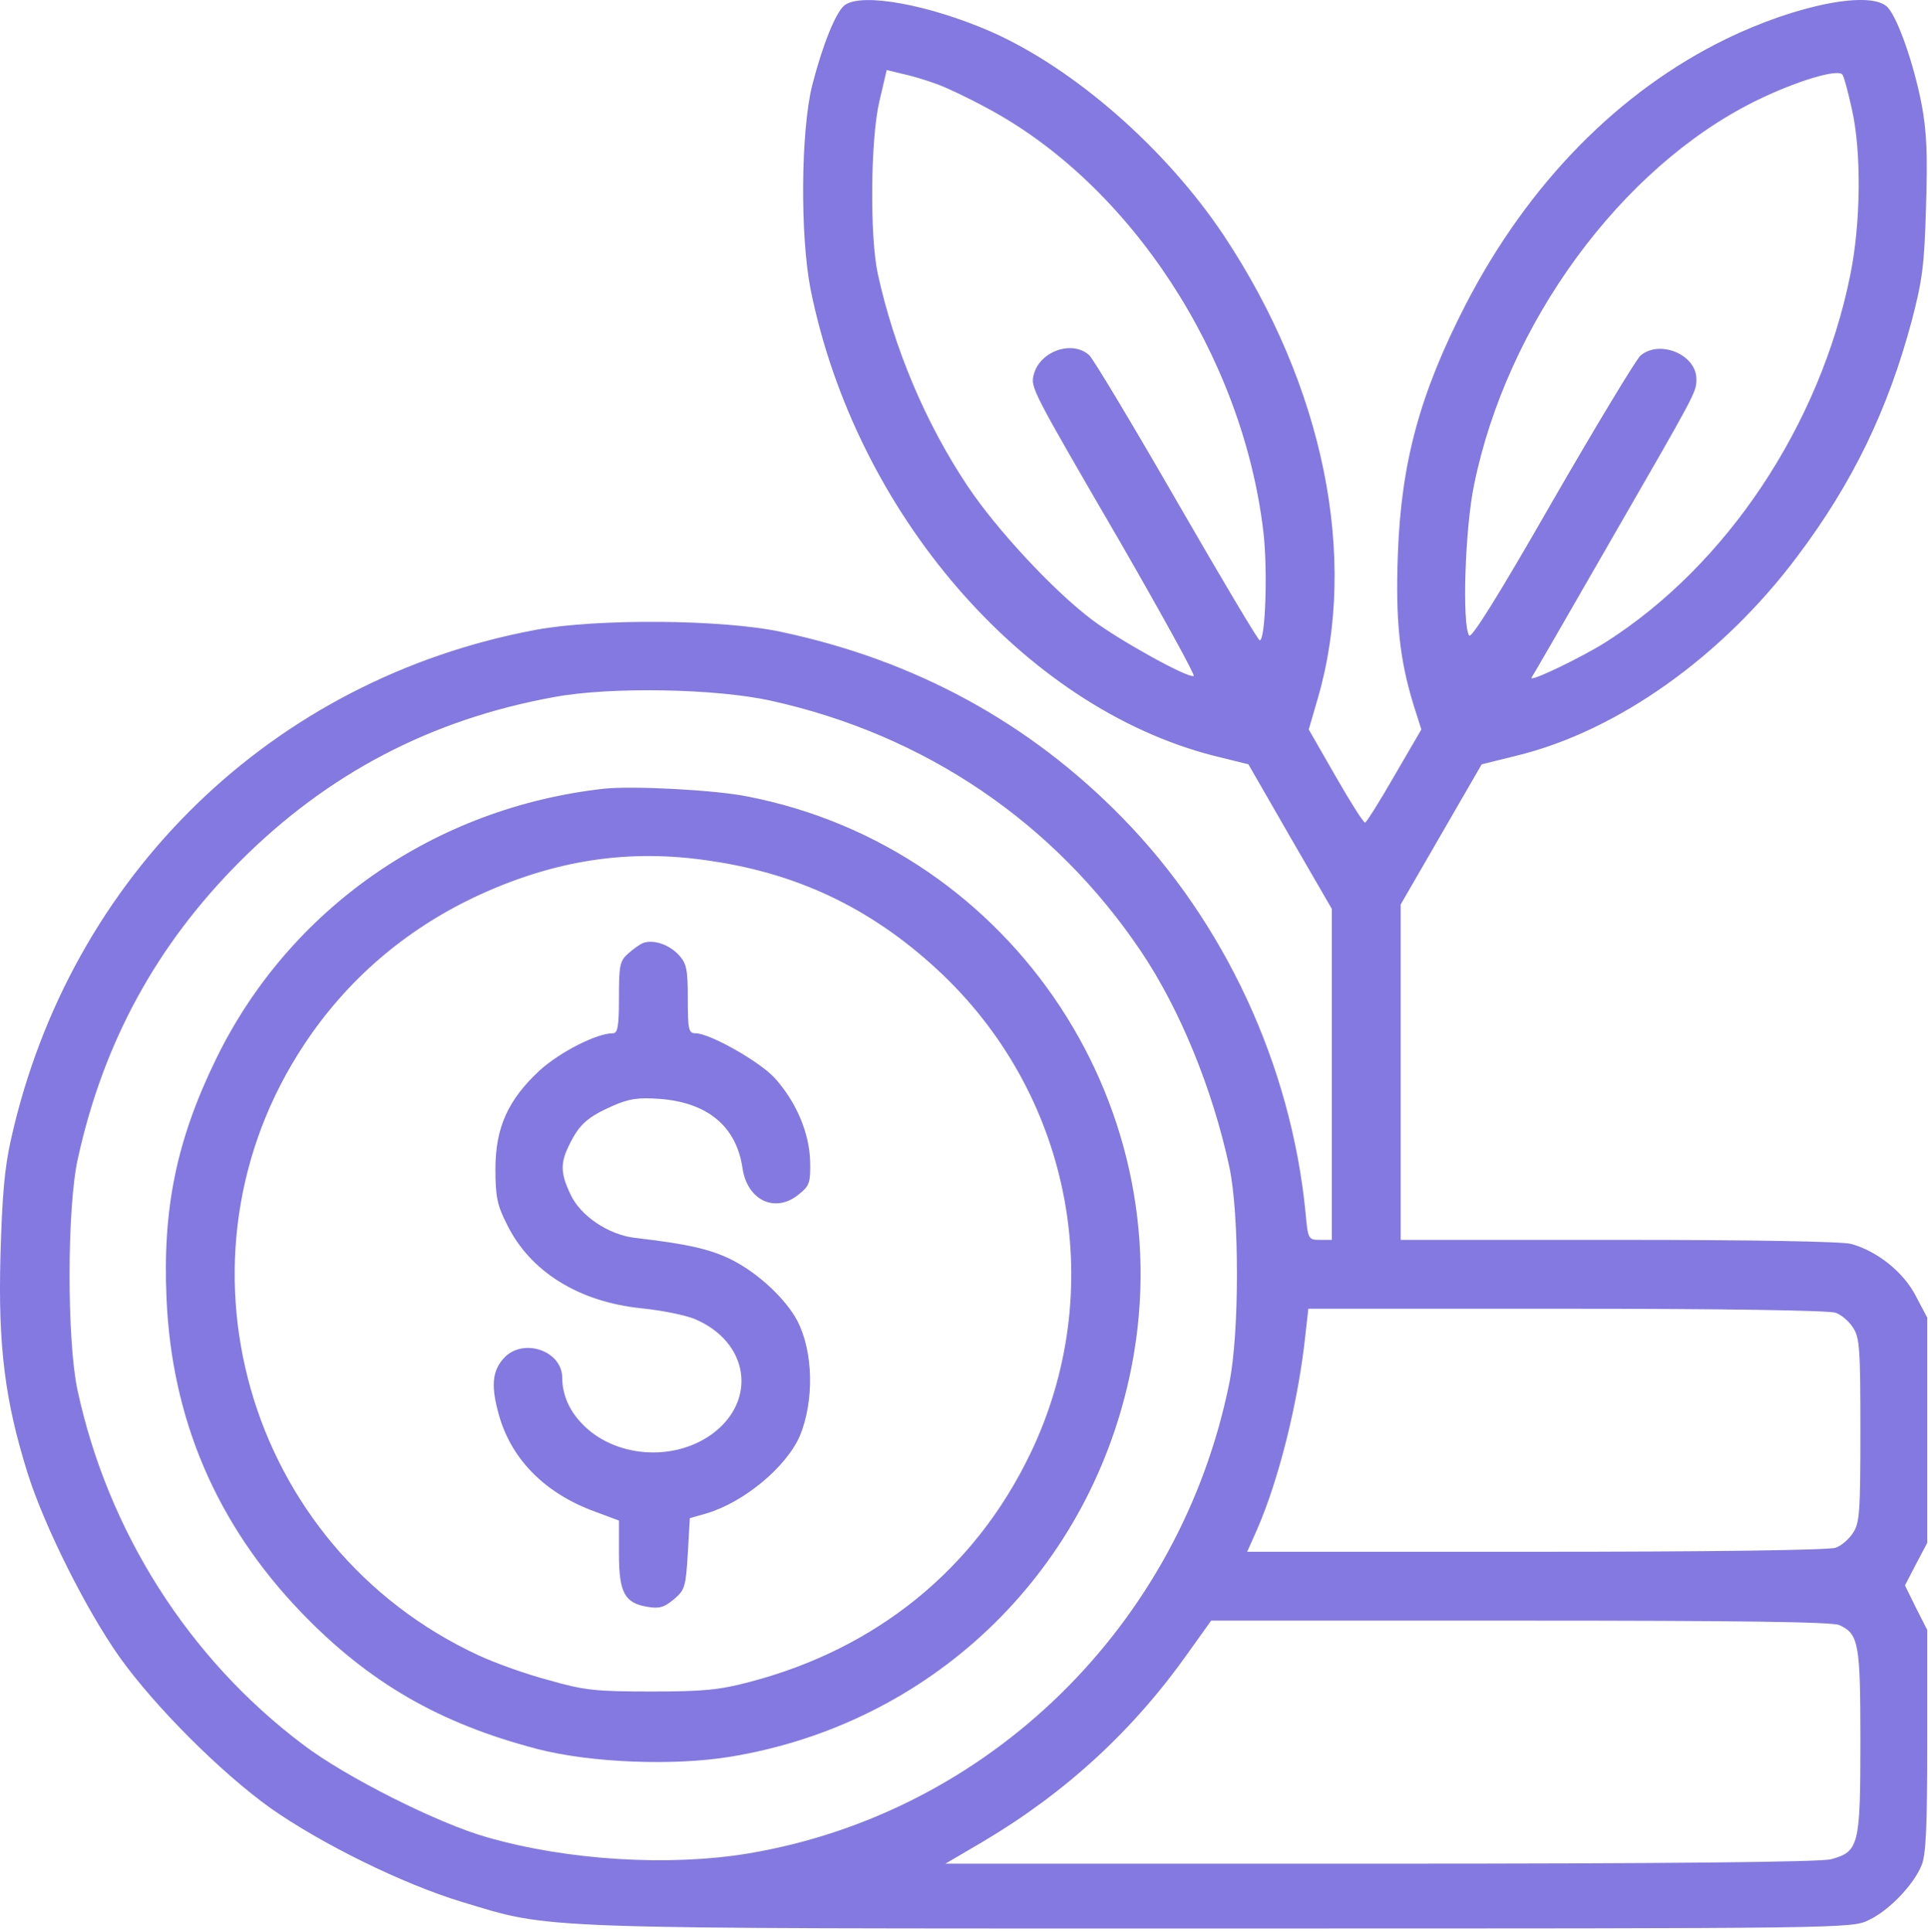
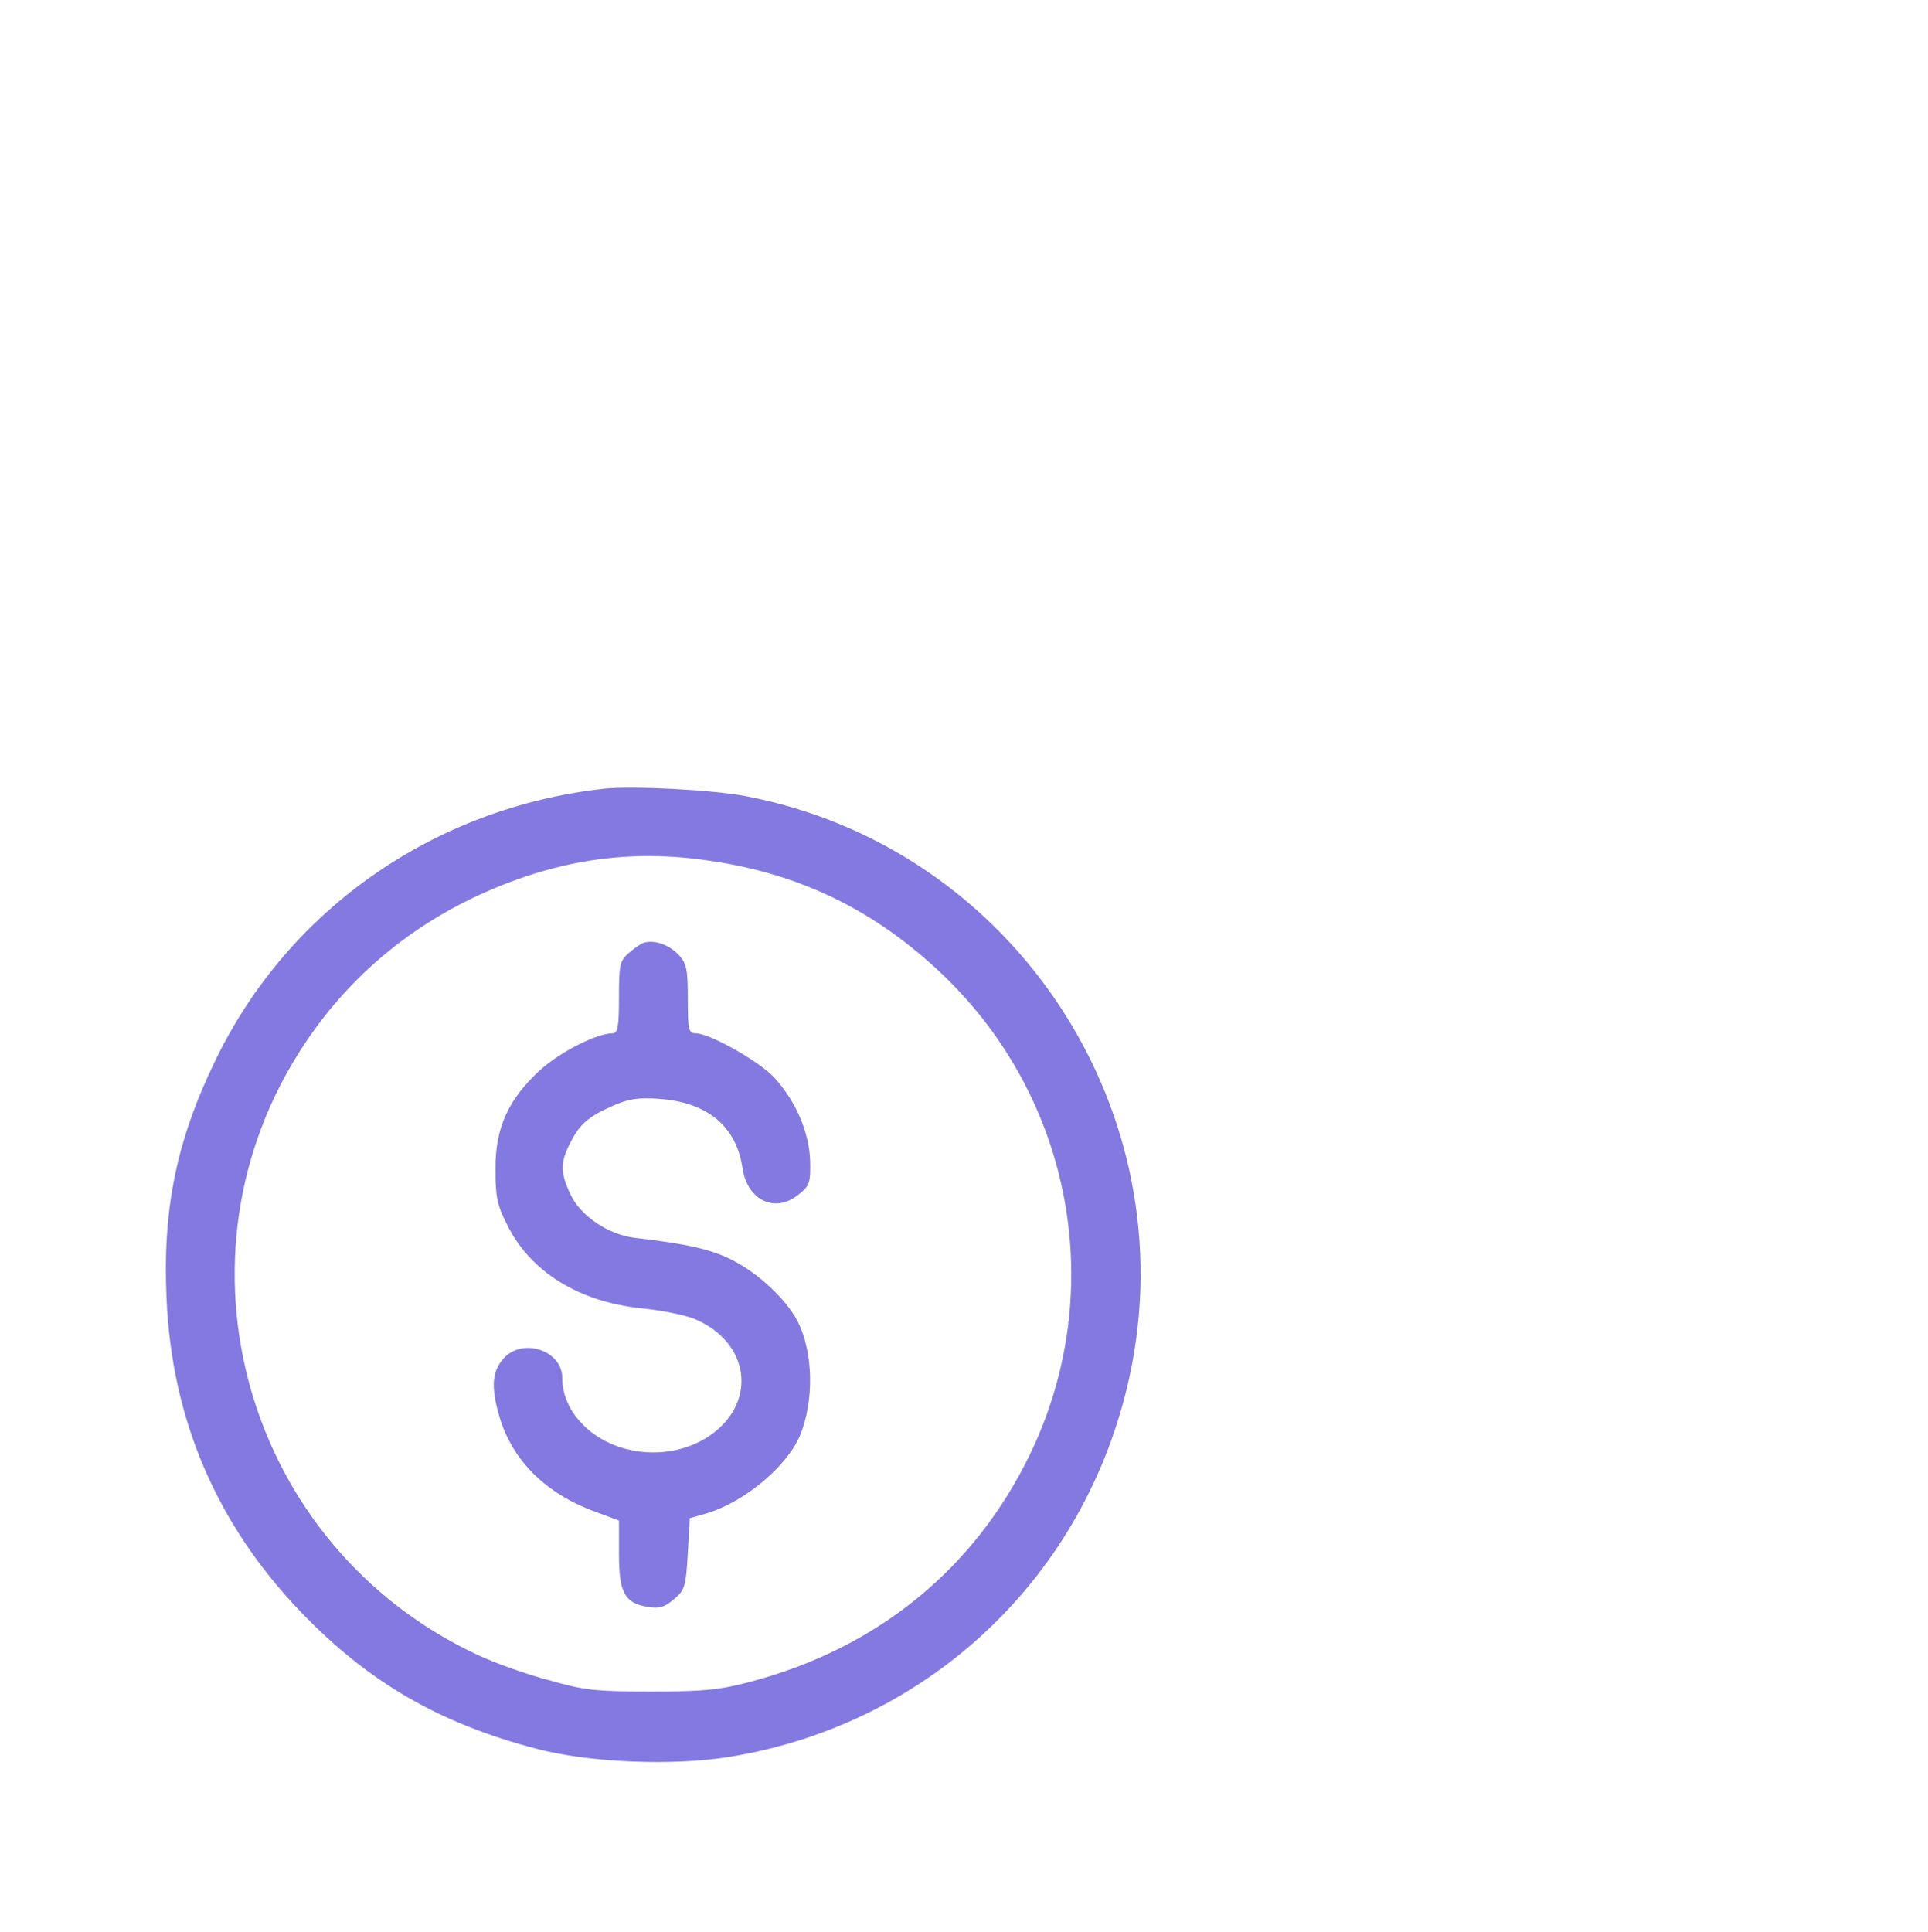
<svg xmlns="http://www.w3.org/2000/svg" width="476" height="477" viewBox="0 0 476 477" fill="none">
-   <path d="M208.514 1.285C206.314 3.085 203.114 10.985 200.514 21.085C197.714 32.385 197.514 58.085 200.114 71.385C211.214 126.585 252.714 174.585 299.714 186.585L308.214 188.685L318.514 206.585L328.814 224.385V265.185V306.085H325.914C323.014 306.085 322.914 305.985 322.314 299.285C318.714 262.885 302.314 227.585 277.014 201.785C254.114 178.385 225.914 162.985 192.814 155.985C178.414 152.885 147.414 152.685 132.314 155.485C67.314 167.585 17.214 216.185 2.714 281.285C1.114 288.285 0.514 295.485 0.114 310.085C-0.486 332.385 1.214 345.785 6.814 363.685C11.014 376.985 21.314 397.485 29.514 409.085C38.214 421.285 54.614 437.685 66.814 446.385C79.314 455.185 99.414 465.085 113.914 469.485C136.714 476.385 129.614 476.085 301.914 476.085C456.614 476.085 457.214 476.085 461.414 473.985C466.314 471.685 472.414 465.385 474.414 460.485C475.514 457.885 475.814 450.985 475.814 429.785V402.385L473.014 396.885L470.314 391.385L473.014 386.185L475.814 380.885V353.085V325.285L473.014 319.985C470.014 314.085 463.514 308.885 457.014 307.085C454.714 306.485 433.014 306.085 399.614 306.085H345.814V264.685V223.285L355.814 205.985L365.814 188.685L374.714 186.485C399.414 180.385 425.214 162.085 443.714 137.385C457.414 119.185 466.114 101.185 472.014 79.085C474.614 69.185 475.114 65.285 475.514 51.085C475.914 38.185 475.714 32.585 474.414 25.685C472.514 15.885 468.614 4.685 466.114 1.885C462.214 -2.515 443.714 1.085 426.214 9.585C399.714 22.485 377.314 45.285 361.914 75.085C350.514 97.185 345.914 114.285 345.114 136.885C344.514 153.085 345.514 162.585 348.914 173.785L350.914 180.085L344.214 191.585C340.614 197.885 337.314 203.085 337.014 203.085C336.614 203.085 333.314 197.885 329.714 191.585L323.114 180.085L325.414 172.185C335.414 137.485 326.814 95.285 302.114 58.085C287.814 36.685 265.314 16.985 244.814 7.885C229.514 1.185 212.814 -1.915 208.514 1.285ZM230.814 20.585C233.214 21.385 238.914 24.085 243.514 26.585C279.114 45.485 306.814 87.985 311.914 131.285C313.014 140.785 312.414 158.085 311.014 158.085C310.614 158.085 301.414 142.585 290.514 123.685C279.614 104.785 269.914 88.585 268.914 87.685C264.714 83.885 256.714 86.685 255.214 92.485C254.414 95.685 254.614 96.085 276.714 134.085C287.014 151.985 295.114 166.685 294.714 166.885C293.314 167.485 276.514 158.185 269.714 153.085C260.114 145.885 245.914 130.585 238.814 119.885C228.414 104.285 220.714 85.885 216.714 67.585C214.714 58.385 214.914 34.185 217.114 24.985L218.914 17.285L222.614 18.185C224.614 18.585 228.314 19.685 230.814 20.585ZM457.214 26.985C459.614 37.585 459.414 55.085 456.814 67.885C449.314 104.985 426.314 139.485 396.514 158.485C390.514 162.285 377.414 168.585 378.114 167.285C378.414 166.885 386.914 152.185 397.014 134.585C418.914 96.585 418.814 96.885 418.814 93.585C418.814 87.485 409.714 83.785 405.014 87.785C403.914 88.785 394.114 104.985 383.214 123.885C369.814 147.285 363.214 157.785 362.714 156.885C360.914 154.185 361.714 130.285 363.914 119.785C372.014 79.885 400.214 41.385 433.314 24.985C443.214 20.085 454.014 16.785 454.914 18.485C455.314 19.085 456.314 22.885 457.214 26.985ZM190.314 172.985C228.414 181.385 260.314 203.085 281.714 234.885C291.314 249.185 299.314 268.685 303.514 288.085C306.014 299.885 306.014 328.885 303.514 341.385C291.414 401.285 244.014 447.685 184.614 457.585C165.114 460.785 140.214 459.285 120.314 453.585C108.214 450.185 85.314 438.685 74.814 430.685C46.514 409.385 26.614 377.985 19.114 343.085C16.514 330.885 16.514 298.085 19.214 286.085C25.514 257.285 38.714 233.185 59.314 212.585C80.914 190.985 106.414 177.585 136.814 172.085C150.714 169.485 176.814 169.985 190.314 172.985ZM453.214 324.085C454.614 324.585 456.514 326.185 457.514 327.785C459.114 330.185 459.314 332.985 459.314 353.085C459.314 373.185 459.114 375.985 457.514 378.385C456.514 379.985 454.614 381.585 453.214 382.085C451.714 382.685 422.214 383.085 379.314 383.085H307.914L310.314 377.685C315.714 365.385 320.614 345.785 322.314 329.285L323.014 323.085H386.814C425.014 323.085 451.714 323.485 453.214 324.085ZM454.114 401.185C458.914 403.385 459.314 405.685 459.314 429.985C459.314 455.685 458.914 457.085 452.114 458.985C449.614 459.685 412.414 460.085 340.914 460.085H233.414L242.614 454.685C263.214 442.485 279.914 427.085 293.514 407.785L299.014 400.085H375.314C429.214 400.085 452.414 400.385 454.114 401.185Z" fill="#8379E1" />
  <path d="M149.314 194.685C107.414 199.285 71.414 224.285 53.314 261.485C43.614 281.385 40.114 298.285 41.114 320.585C42.414 350.485 53.514 376.285 74.214 397.885C91.014 415.385 108.514 425.485 132.714 431.785C145.814 435.185 166.314 435.985 180.314 433.685C229.614 425.585 268.114 388.985 278.814 340.085C293.214 274.485 250.314 209.285 184.314 196.585C176.114 194.985 156.514 193.985 149.314 194.685ZM175.814 212.585C198.014 215.885 216.314 224.985 232.714 240.585C264.914 271.385 273.614 318.985 254.314 358.985C240.614 387.385 216.414 406.985 185.214 415.185C177.714 417.185 173.814 417.585 160.814 417.585C147.014 417.585 144.214 417.285 135.514 414.785C130.114 413.385 122.314 410.585 118.214 408.685C60.514 381.985 40.114 310.385 75.214 257.685C85.714 241.885 99.814 229.785 116.914 221.585C136.614 212.285 155.314 209.385 175.814 212.585Z" fill="#8379E1" />
  <path d="M158.814 232.785C158.014 233.085 156.314 234.285 155.114 235.385C153.014 237.185 152.814 238.385 152.814 246.285C152.814 253.385 152.514 255.085 151.314 255.085C147.314 255.085 138.314 259.685 133.314 264.185C125.414 271.485 122.314 278.385 122.314 288.585C122.314 295.285 122.714 297.485 125.114 302.185C130.814 313.885 142.814 321.385 158.414 322.985C163.414 323.485 169.214 324.685 171.414 325.585C184.914 331.185 187.114 345.785 175.714 354.085C166.114 360.985 151.514 359.785 143.614 351.385C140.514 348.185 138.814 344.185 138.814 340.185C138.814 333.285 128.814 330.085 124.214 335.485C121.414 338.685 121.214 342.585 123.314 349.785C126.514 360.585 134.814 368.785 146.914 373.185L152.814 375.385V383.585C152.814 393.185 154.214 395.785 159.914 396.685C162.814 397.185 164.014 396.785 166.414 394.785C169.114 392.485 169.314 391.685 169.814 383.485L170.314 374.785L174.514 373.585C183.814 370.785 194.214 362.085 197.514 354.385C201.014 345.785 200.814 333.885 196.914 326.185C194.114 320.785 187.214 314.285 180.614 310.985C175.414 308.385 169.714 307.085 156.714 305.585C150.114 304.785 143.214 300.085 140.814 294.785C138.314 289.485 138.314 286.985 140.714 282.285C143.114 277.485 145.214 275.685 151.314 272.985C155.214 271.285 157.414 270.885 162.914 271.285C174.714 272.185 181.814 278.085 183.314 288.385C184.514 296.485 191.614 299.685 197.414 294.685C199.914 292.685 200.114 291.785 200.014 286.685C199.814 279.685 196.614 272.085 191.314 266.185C187.614 262.085 175.214 255.085 171.714 255.085C170.014 255.085 169.814 254.185 169.814 246.685C169.814 239.285 169.514 237.885 167.614 235.785C165.214 233.185 161.414 231.885 158.814 232.785Z" fill="#8379E1" />
</svg>